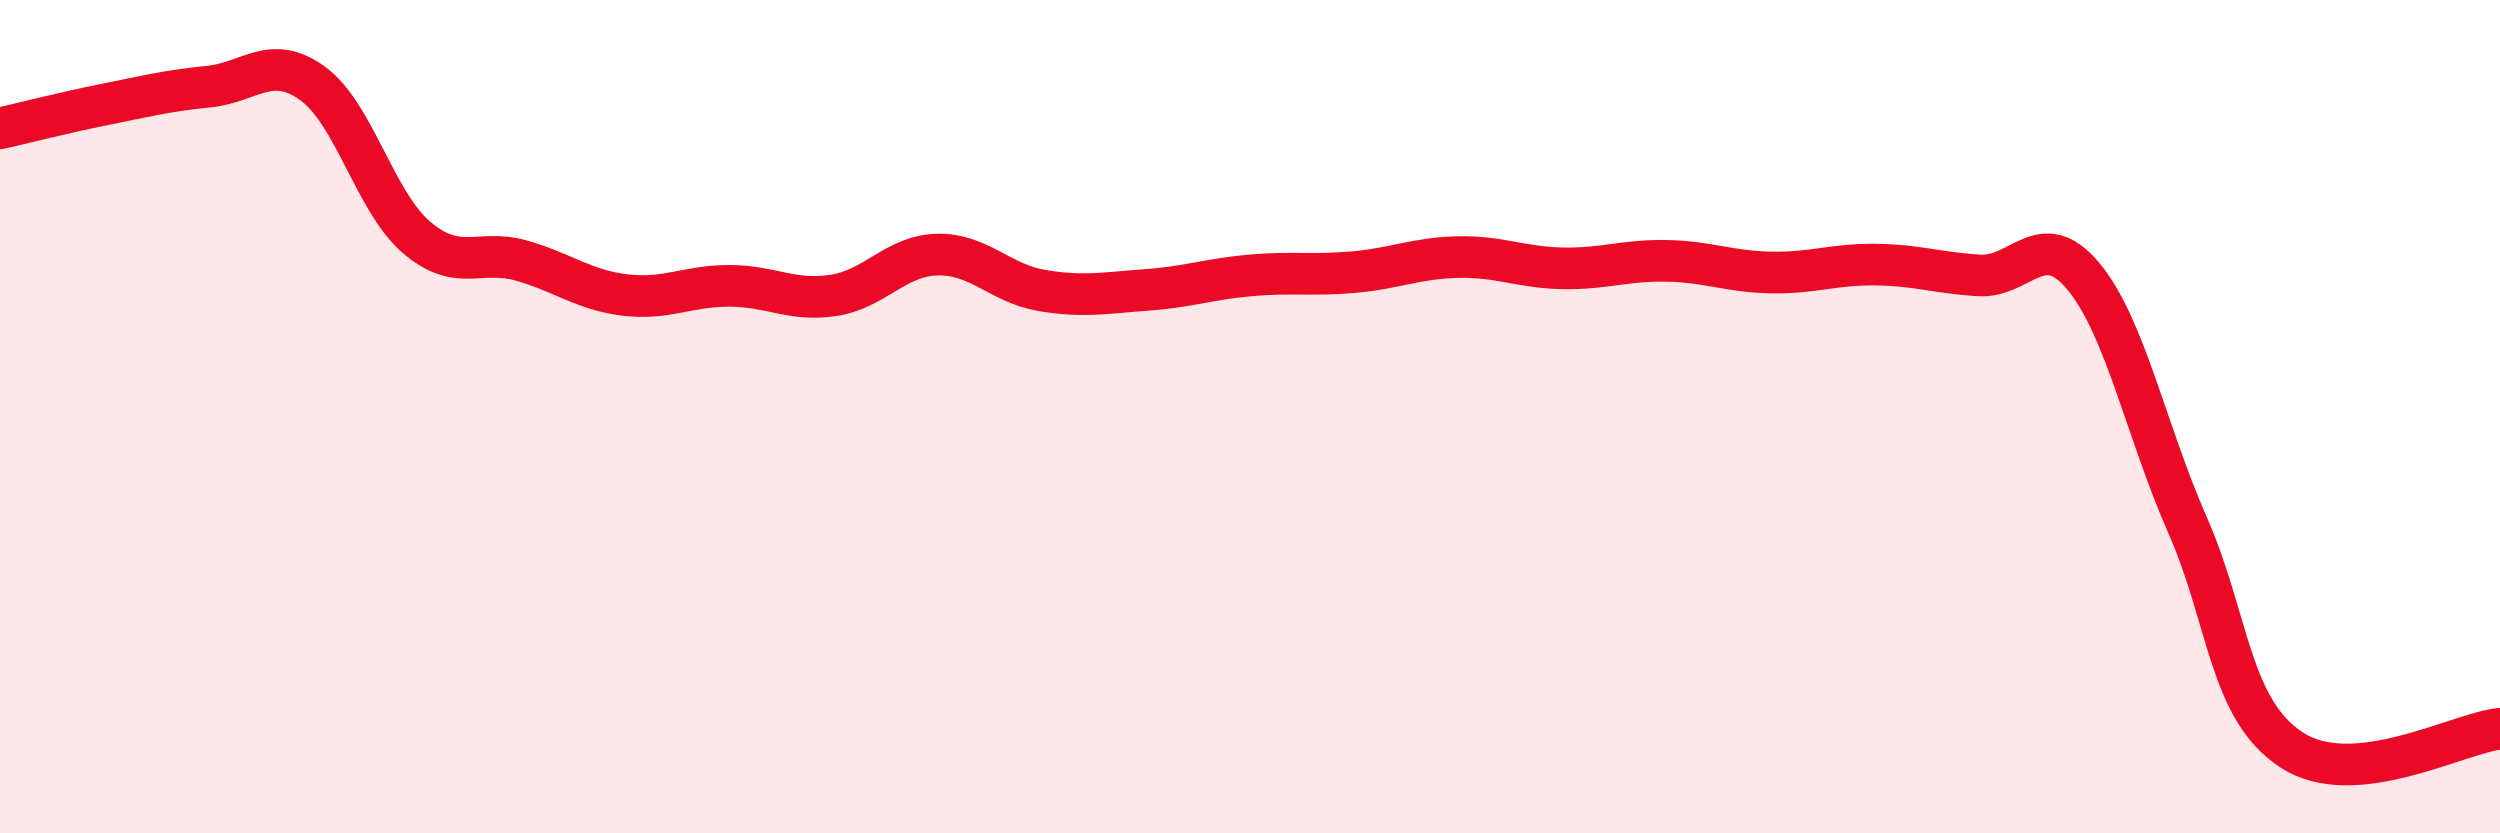
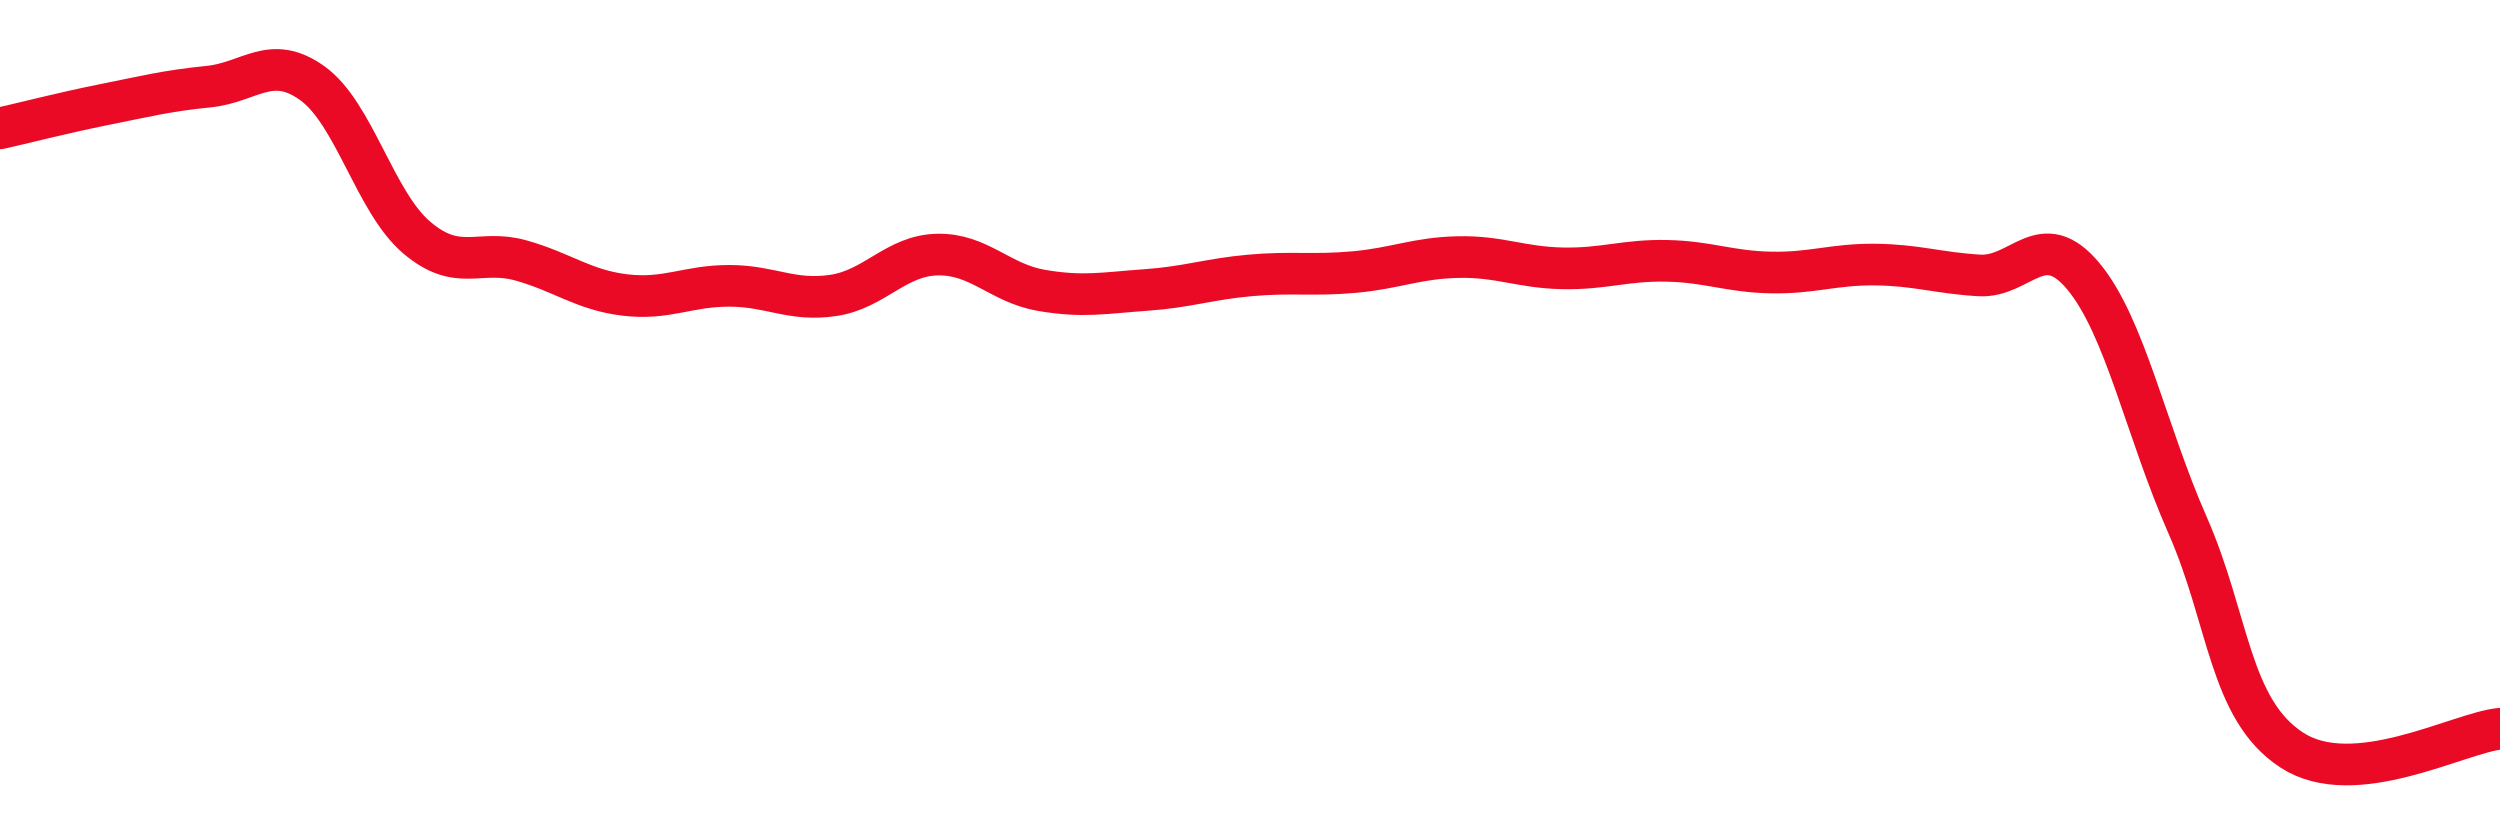
<svg xmlns="http://www.w3.org/2000/svg" width="60" height="20" viewBox="0 0 60 20">
-   <path d="M 0,3.08 C 0.5,2.97 1.5,2.71 2.5,2.51 C 3.5,2.31 4,2.18 5,2.08 C 6,1.98 6.5,1.28 7.5,2 C 8.5,2.72 9,4.85 10,5.7 C 11,6.55 11.5,5.97 12.5,6.25 C 13.5,6.53 14,6.96 15,7.08 C 16,7.2 16.5,6.86 17.5,6.86 C 18.5,6.86 19,7.24 20,7.09 C 21,6.94 21.5,6.13 22.5,6.11 C 23.5,6.09 24,6.8 25,6.97 C 26,7.14 26.5,7.03 27.5,6.96 C 28.5,6.89 29,6.7 30,6.61 C 31,6.52 31.5,6.62 32.5,6.53 C 33.5,6.44 34,6.19 35,6.17 C 36,6.15 36.5,6.42 37.5,6.44 C 38.5,6.46 39,6.24 40,6.26 C 41,6.28 41.5,6.52 42.5,6.54 C 43.5,6.56 44,6.34 45,6.35 C 46,6.36 46.5,6.55 47.5,6.61 C 48.5,6.67 49,5.43 50,6.63 C 51,7.83 51.5,10.33 52.5,12.6 C 53.5,14.87 53.5,17.02 55,18 C 56.5,18.98 59,17.59 60,17.49L60 20L0 20Z" fill="#EB0A25" opacity="0.1" stroke-linecap="round" stroke-linejoin="round" />
  <path d="M 0,3.08 C 0.5,2.97 1.5,2.71 2.5,2.51 C 3.5,2.31 4,2.18 5,2.08 C 6,1.98 6.5,1.28 7.5,2 C 8.5,2.72 9,4.85 10,5.7 C 11,6.55 11.5,5.97 12.5,6.25 C 13.5,6.53 14,6.96 15,7.08 C 16,7.2 16.5,6.86 17.5,6.86 C 18.5,6.86 19,7.24 20,7.09 C 21,6.94 21.5,6.13 22.5,6.11 C 23.5,6.09 24,6.8 25,6.97 C 26,7.14 26.5,7.03 27.5,6.96 C 28.5,6.89 29,6.7 30,6.61 C 31,6.52 31.5,6.62 32.5,6.53 C 33.5,6.44 34,6.19 35,6.17 C 36,6.15 36.5,6.42 37.5,6.44 C 38.5,6.46 39,6.24 40,6.26 C 41,6.28 41.5,6.52 42.5,6.54 C 43.5,6.56 44,6.34 45,6.35 C 46,6.36 46.5,6.55 47.5,6.61 C 48.5,6.67 49,5.43 50,6.63 C 51,7.83 51.5,10.33 52.5,12.6 C 53.5,14.87 53.5,17.02 55,18 C 56.5,18.98 59,17.59 60,17.49" stroke="#EB0A25" stroke-width="1" fill="none" stroke-linecap="round" stroke-linejoin="round" />
</svg>